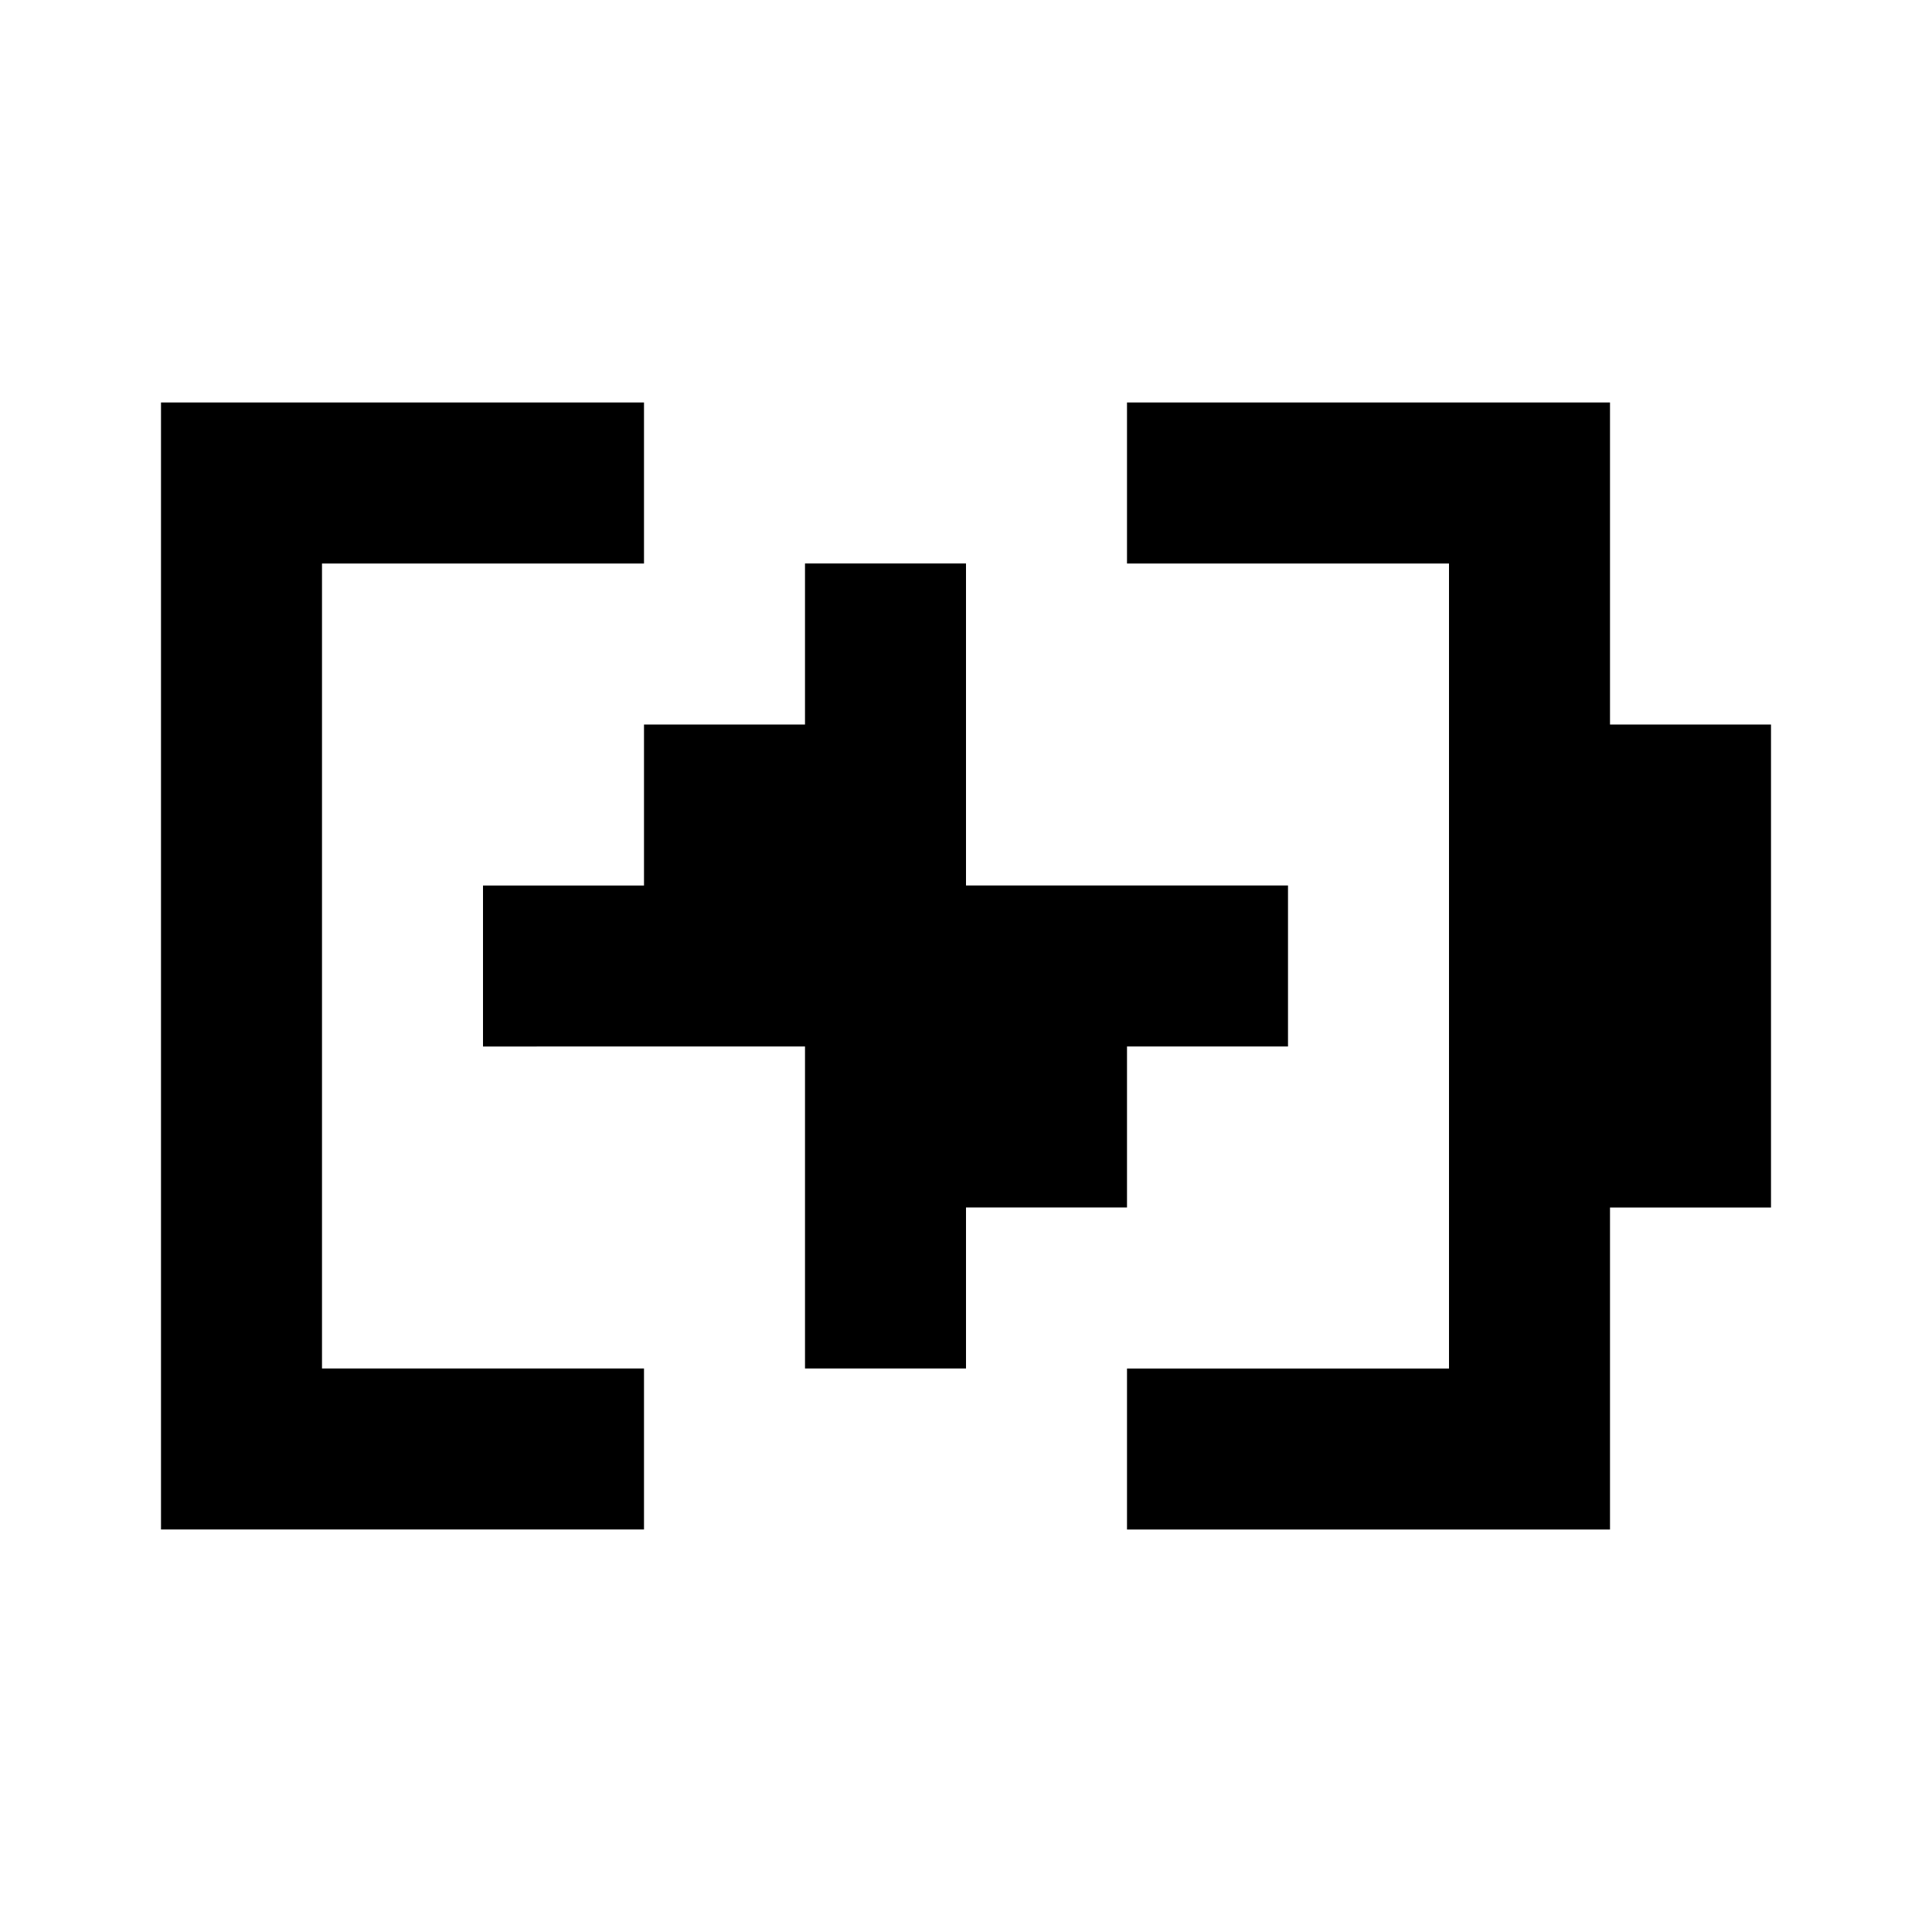
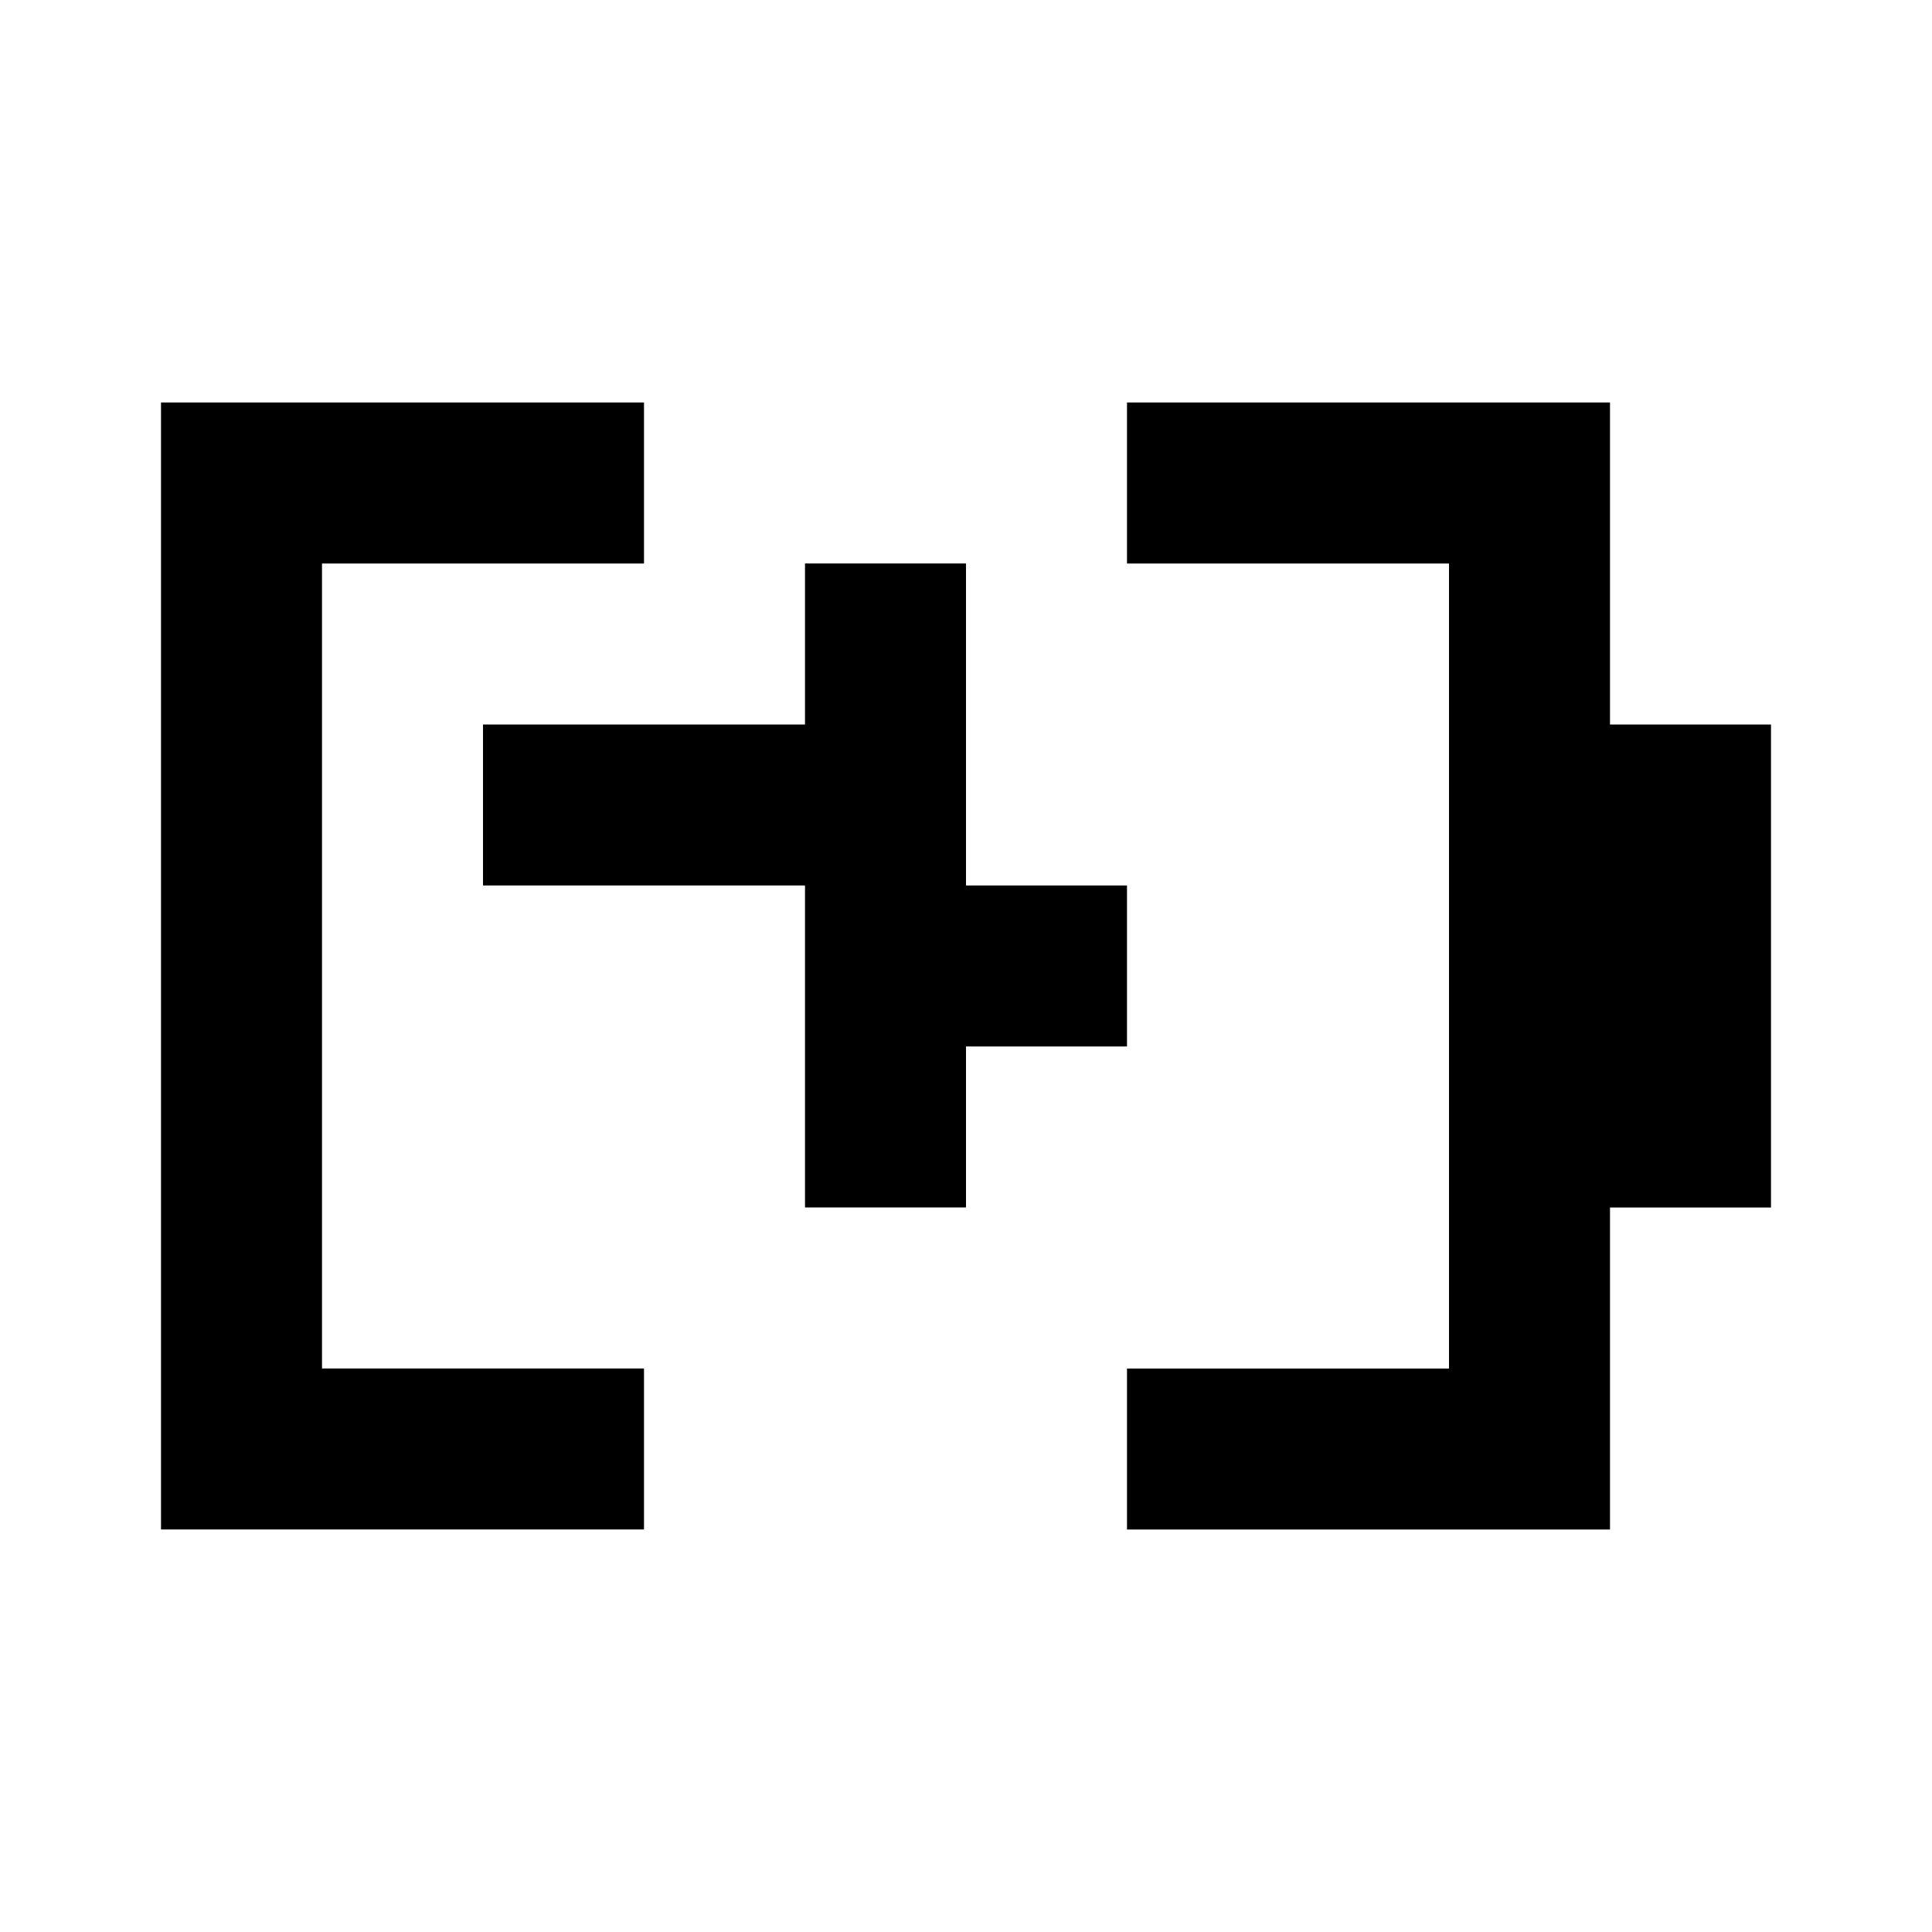
<svg xmlns="http://www.w3.org/2000/svg" fill="none" viewBox="0 0 24 24">
-   <path d="M4 5H2v14h6v-2H4V7h4V5H4zm10 0h6v4h2v6h-2v4h-6v-2h4V7h-4V5zm-4 2h2v4h4v2h-2v2h-2v2h-2v-4H6v-2h2V9h2V7z" fill="currentColor" />
+   <path d="M4 5H2v14h6v-2H4V7h4V5H4zm10 0h6v4h2v6h-2v4h-6v-2h4V7h-4V5zm-4 2h2v4h4h-2v2h-2v2h-2v-4H6v-2h2V9h2V7z" fill="currentColor" />
</svg>